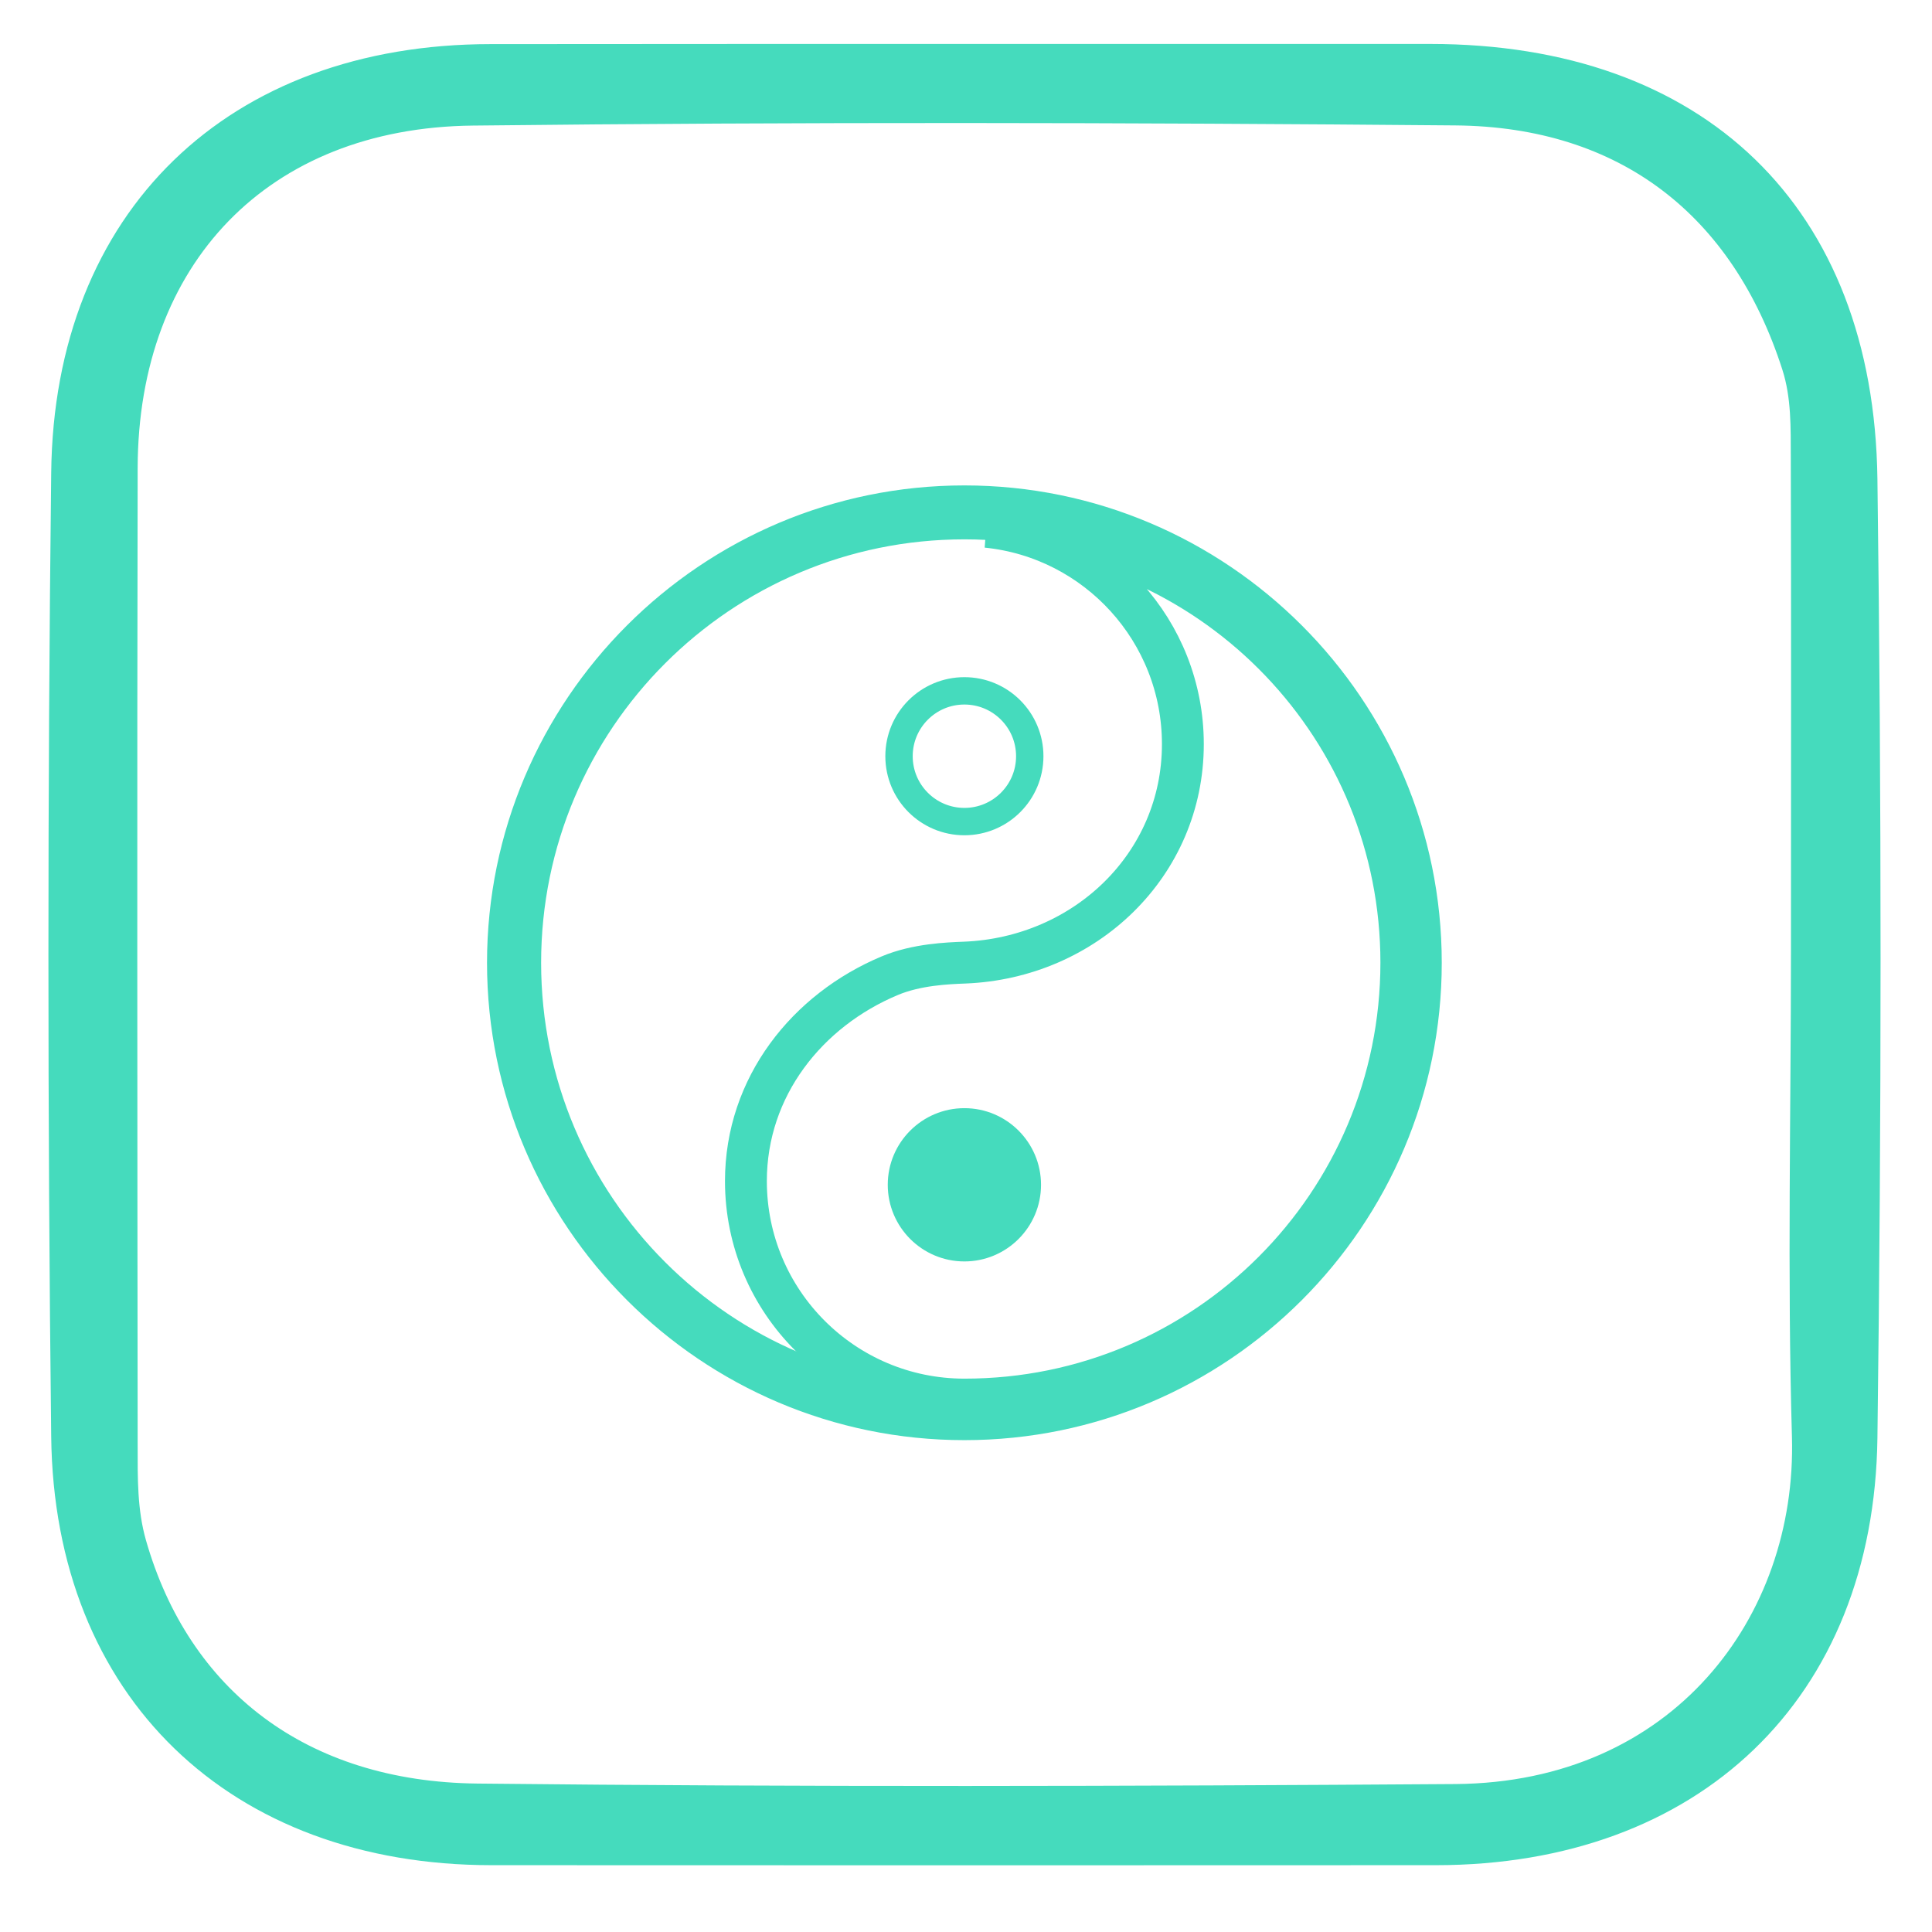
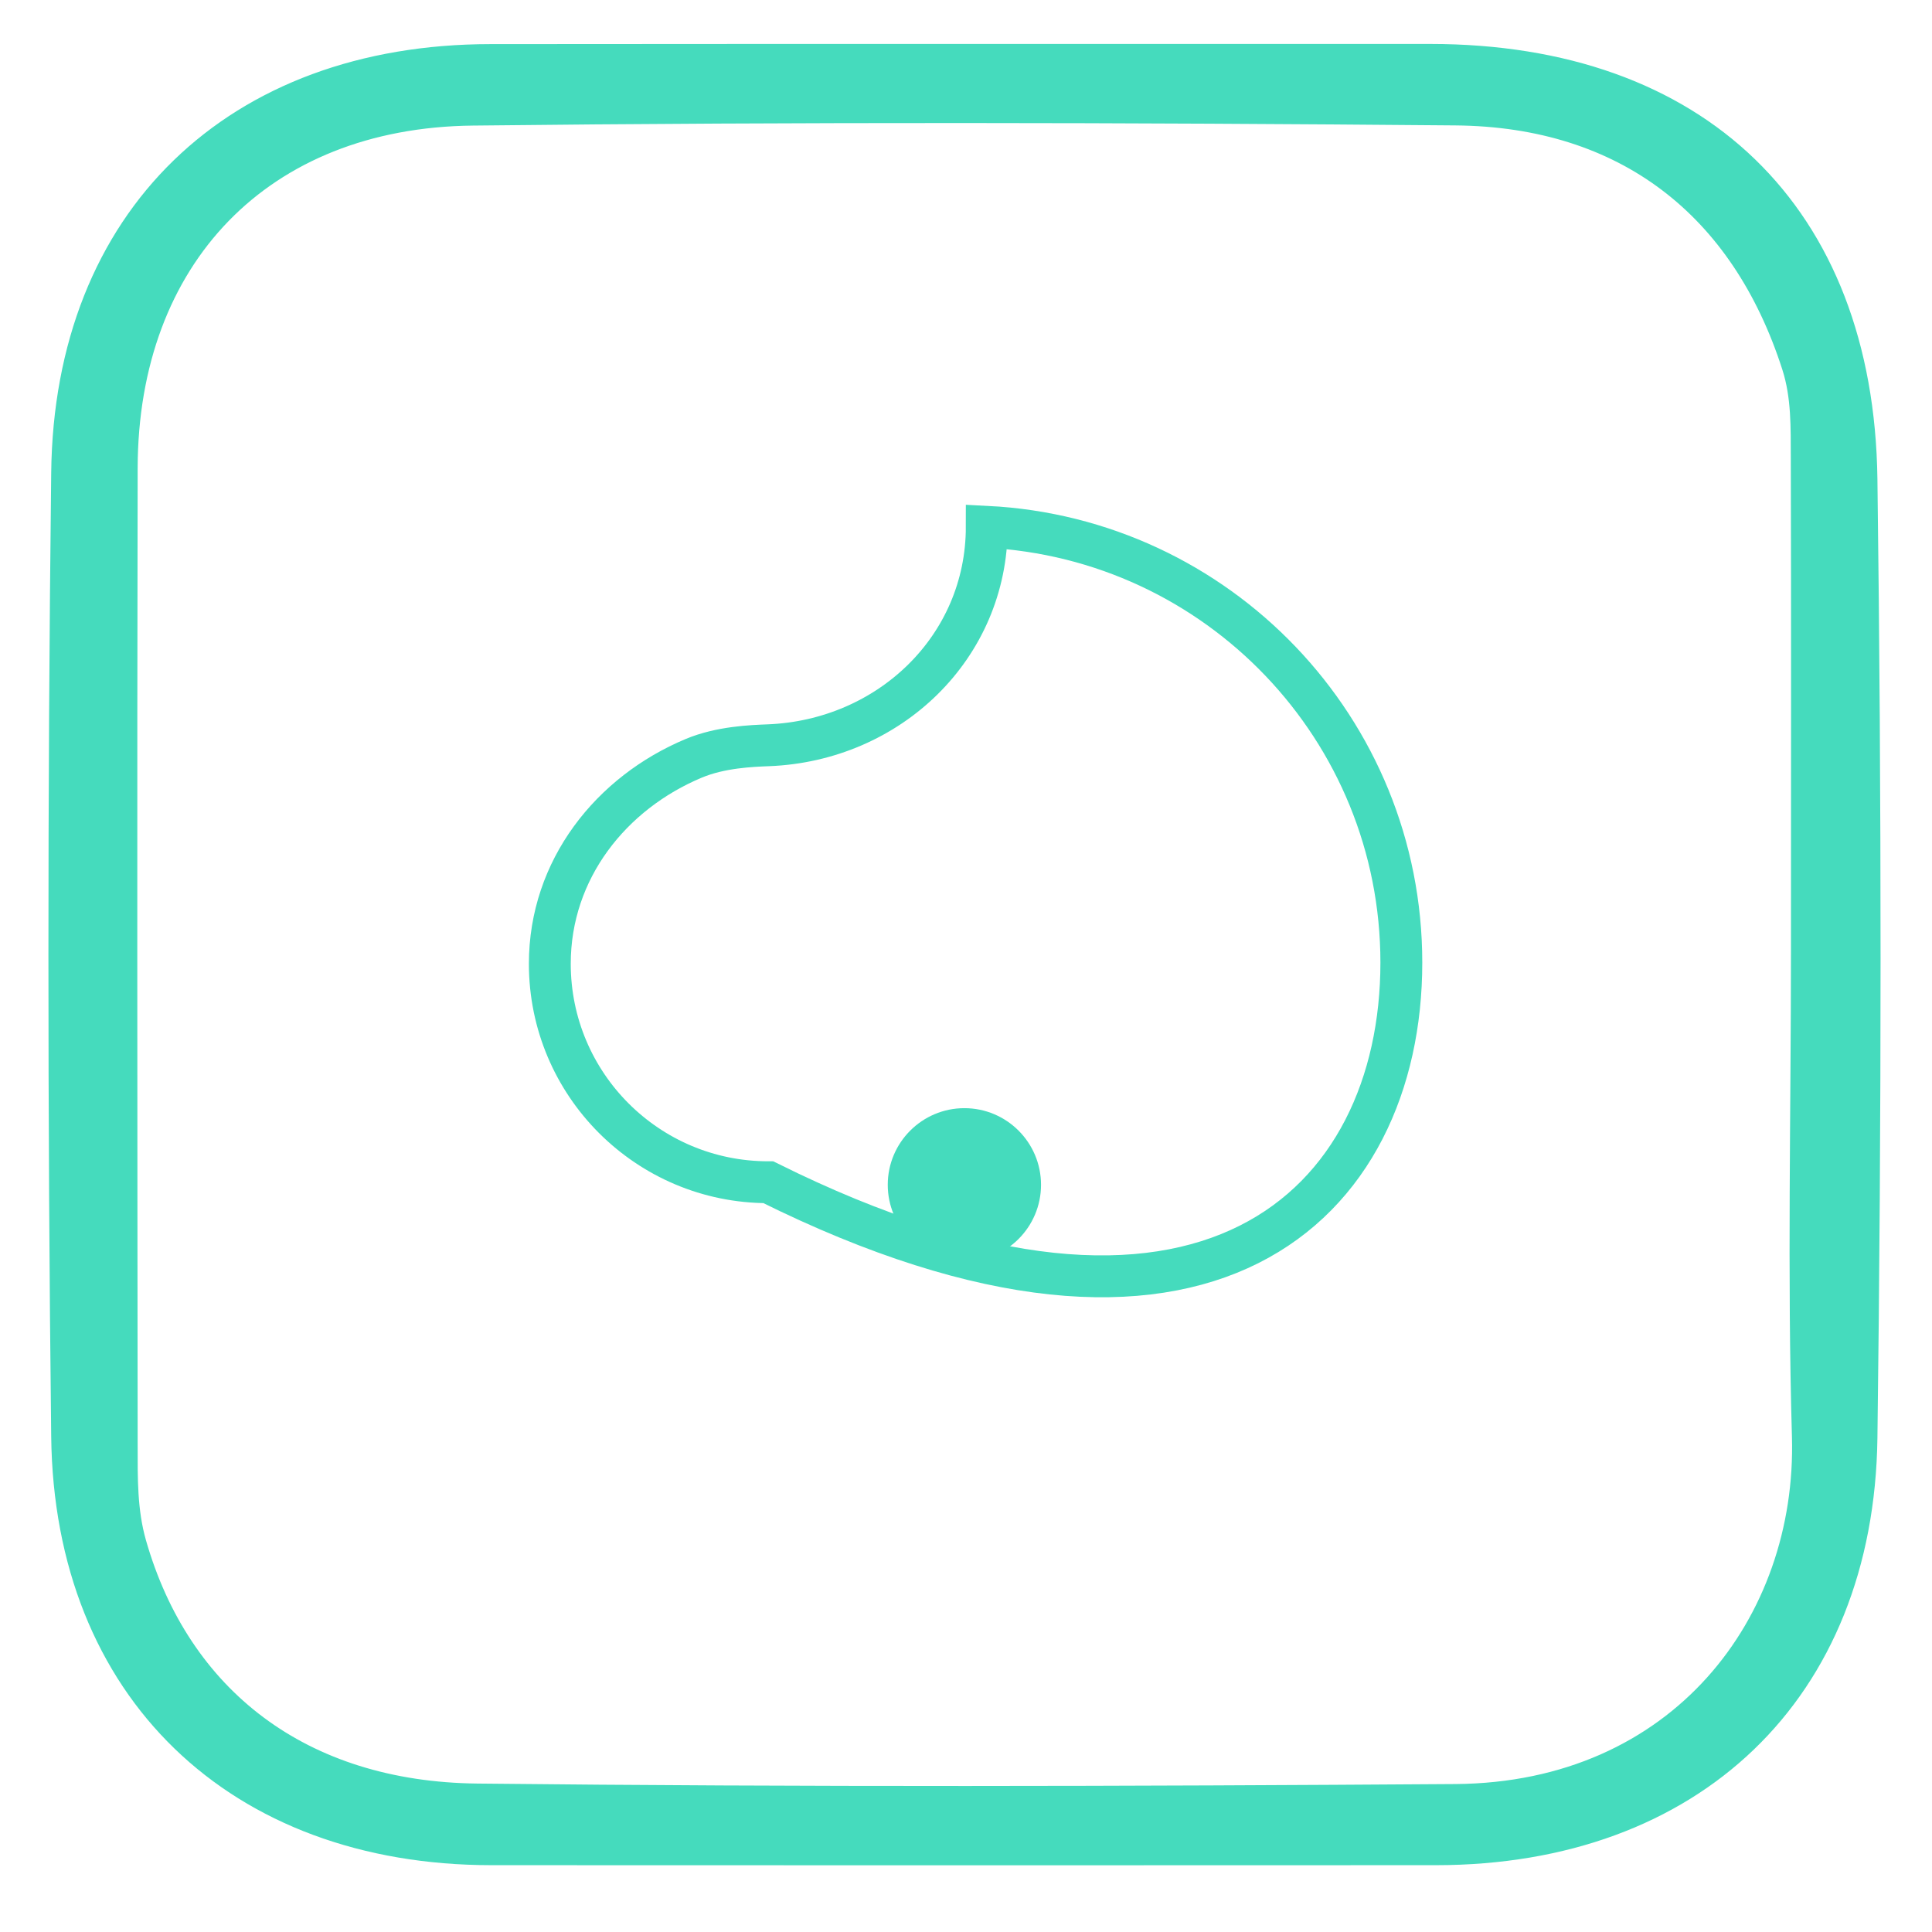
<svg xmlns="http://www.w3.org/2000/svg" version="1.1" id="圖層_1" x="0px" y="0px" viewBox="0 0 1200 1200" style="enable-background:new 0 0 1200 1200;" xml:space="preserve">
  <style type="text/css">
	.st0{fill:#45DBBD;stroke:#45DBBD;stroke-width:17;stroke-miterlimit:10;}
	.st1{fill:#45DBBD;stroke:#45DBBD;stroke-width:14;stroke-miterlimit:10;}
	.st2{clip-path:url(#SVGID_2_);fill:#45DBBD;stroke:#45DBBD;stroke-width:17;stroke-miterlimit:10;}
	.st3{fill-rule:evenodd;clip-rule:evenodd;fill:none;stroke:#45DBBD;stroke-width:26;stroke-miterlimit:10;}
	.st4{fill-rule:evenodd;clip-rule:evenodd;fill:none;stroke:#45DBBD;stroke-width:17;stroke-miterlimit:10;}
	.st5{fill-rule:evenodd;clip-rule:evenodd;fill:#45DBBD;stroke:#45DBBD;stroke-width:14;stroke-miterlimit:10;}
</style>
  <path class="st1" d="M600.9,34.3c95.9,0,191.7,0,287.6,0c165.6,0.1,268.4,97.6,270.6,263.3c2.6,198.5,2.6,397.1,0,595.5  c-2.1,158.4-107.9,258.3-267.1,258.4c-195.6,0.1-391.2,0.1-586.8,0c-158.3-0.1-264.6-101.2-266.4-259.3c-2.3-199.5-2.3-399,0-598.4  C40.5,135,145.8,34.5,304.6,34.4C403.3,34.3,502.1,34.3,600.9,34.3z M1119.4,590c0-101.7,0.2-203.4-0.1-305.1  c-0.1-19.2,0.5-38.5-5.6-57.5c-31.7-98.6-104.2-155.6-209.7-156.5C700.5,69.1,497,68.7,293.6,71C162.4,72.4,78.8,160.2,78.5,290.6  c-0.4,202.5-0.2,404.9,0,607.4c0,20.3-0.3,40.5,5.4,60.5c27.5,96.2,103.2,155.2,212.7,156.3c202.4,2.2,404.9,1.7,607.4,0.3  c139.2-1,219.3-107.2,216-222.9C1117.1,791.6,1119.4,690.8,1119.4,590z" />
-   <path class="st0" d="M599,326.5c149.9,0,271.4,121.5,271.4,271.4S748.9,869.4,599,869.4S327.6,747.9,327.6,598  S449.1,326.5,599,326.5 M599,310c-158.8,0-288,129.2-288,288s129.2,288,288,288s288-129.2,288-288S757.8,310,599,310L599,310z" />
-   <path class="st3" d="M870.4,597.9c0-145.2-114.1-263.5-257.5-270.7c68.4,6.9,121.8,64.7,121.8,135c0,75-60.8,132.8-135.7,135.7  c-10.2,0.4-29.6,1.1-46.3,8.1c-51.2,21.4-89.4,68.9-89.4,127.6c0,75,60.8,135.7,135.7,135.7C748.9,869.4,870.4,747.8,870.4,597.9z" />
-   <circle class="st4" cx="599" cy="469.7" r="40.6" />
+   <path class="st3" d="M870.4,597.9c0-145.2-114.1-263.5-257.5-270.7c0,75-60.8,132.8-135.7,135.7  c-10.2,0.4-29.6,1.1-46.3,8.1c-51.2,21.4-89.4,68.9-89.4,127.6c0,75,60.8,135.7,135.7,135.7C748.9,869.4,870.4,747.8,870.4,597.9z" />
  <path class="st5" d="M639.6,735.9c0,22.4-18.2,40.6-40.6,40.6c-22.4,0-40.6-18.2-40.6-40.6c0-22.4,18.2-40.6,40.6-40.6  S639.6,713.5,639.6,735.9z" />
</svg>